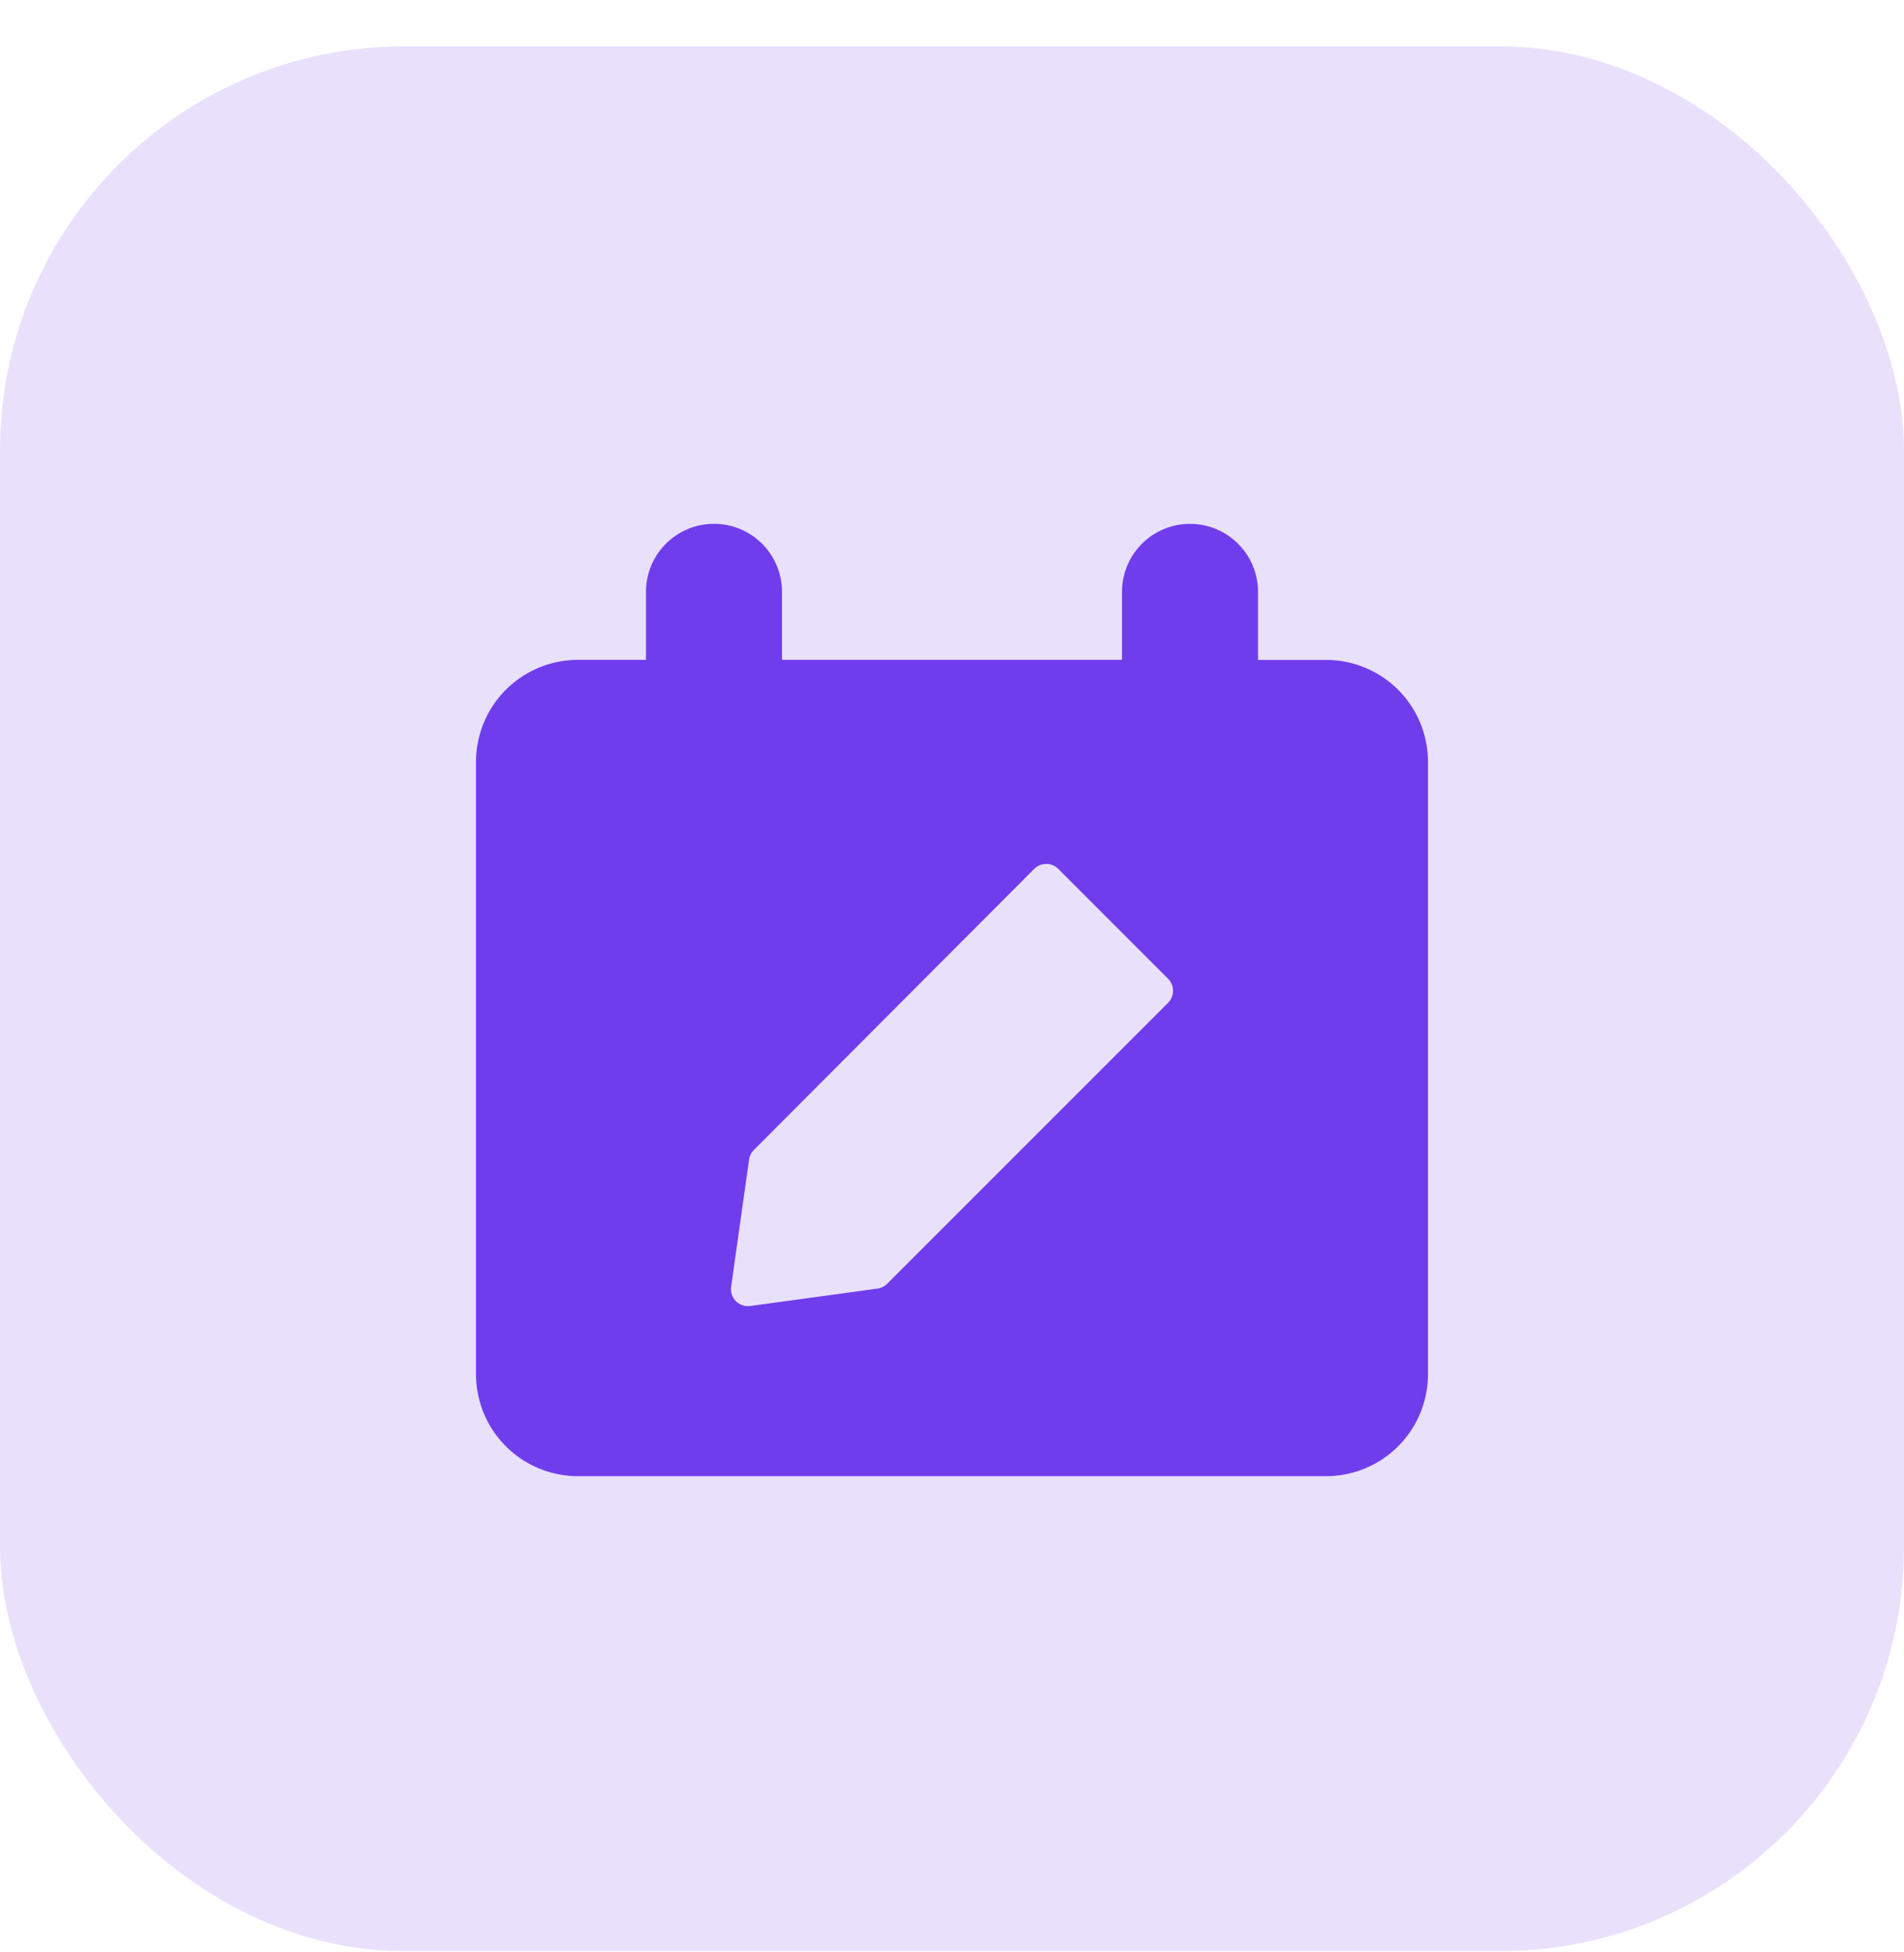
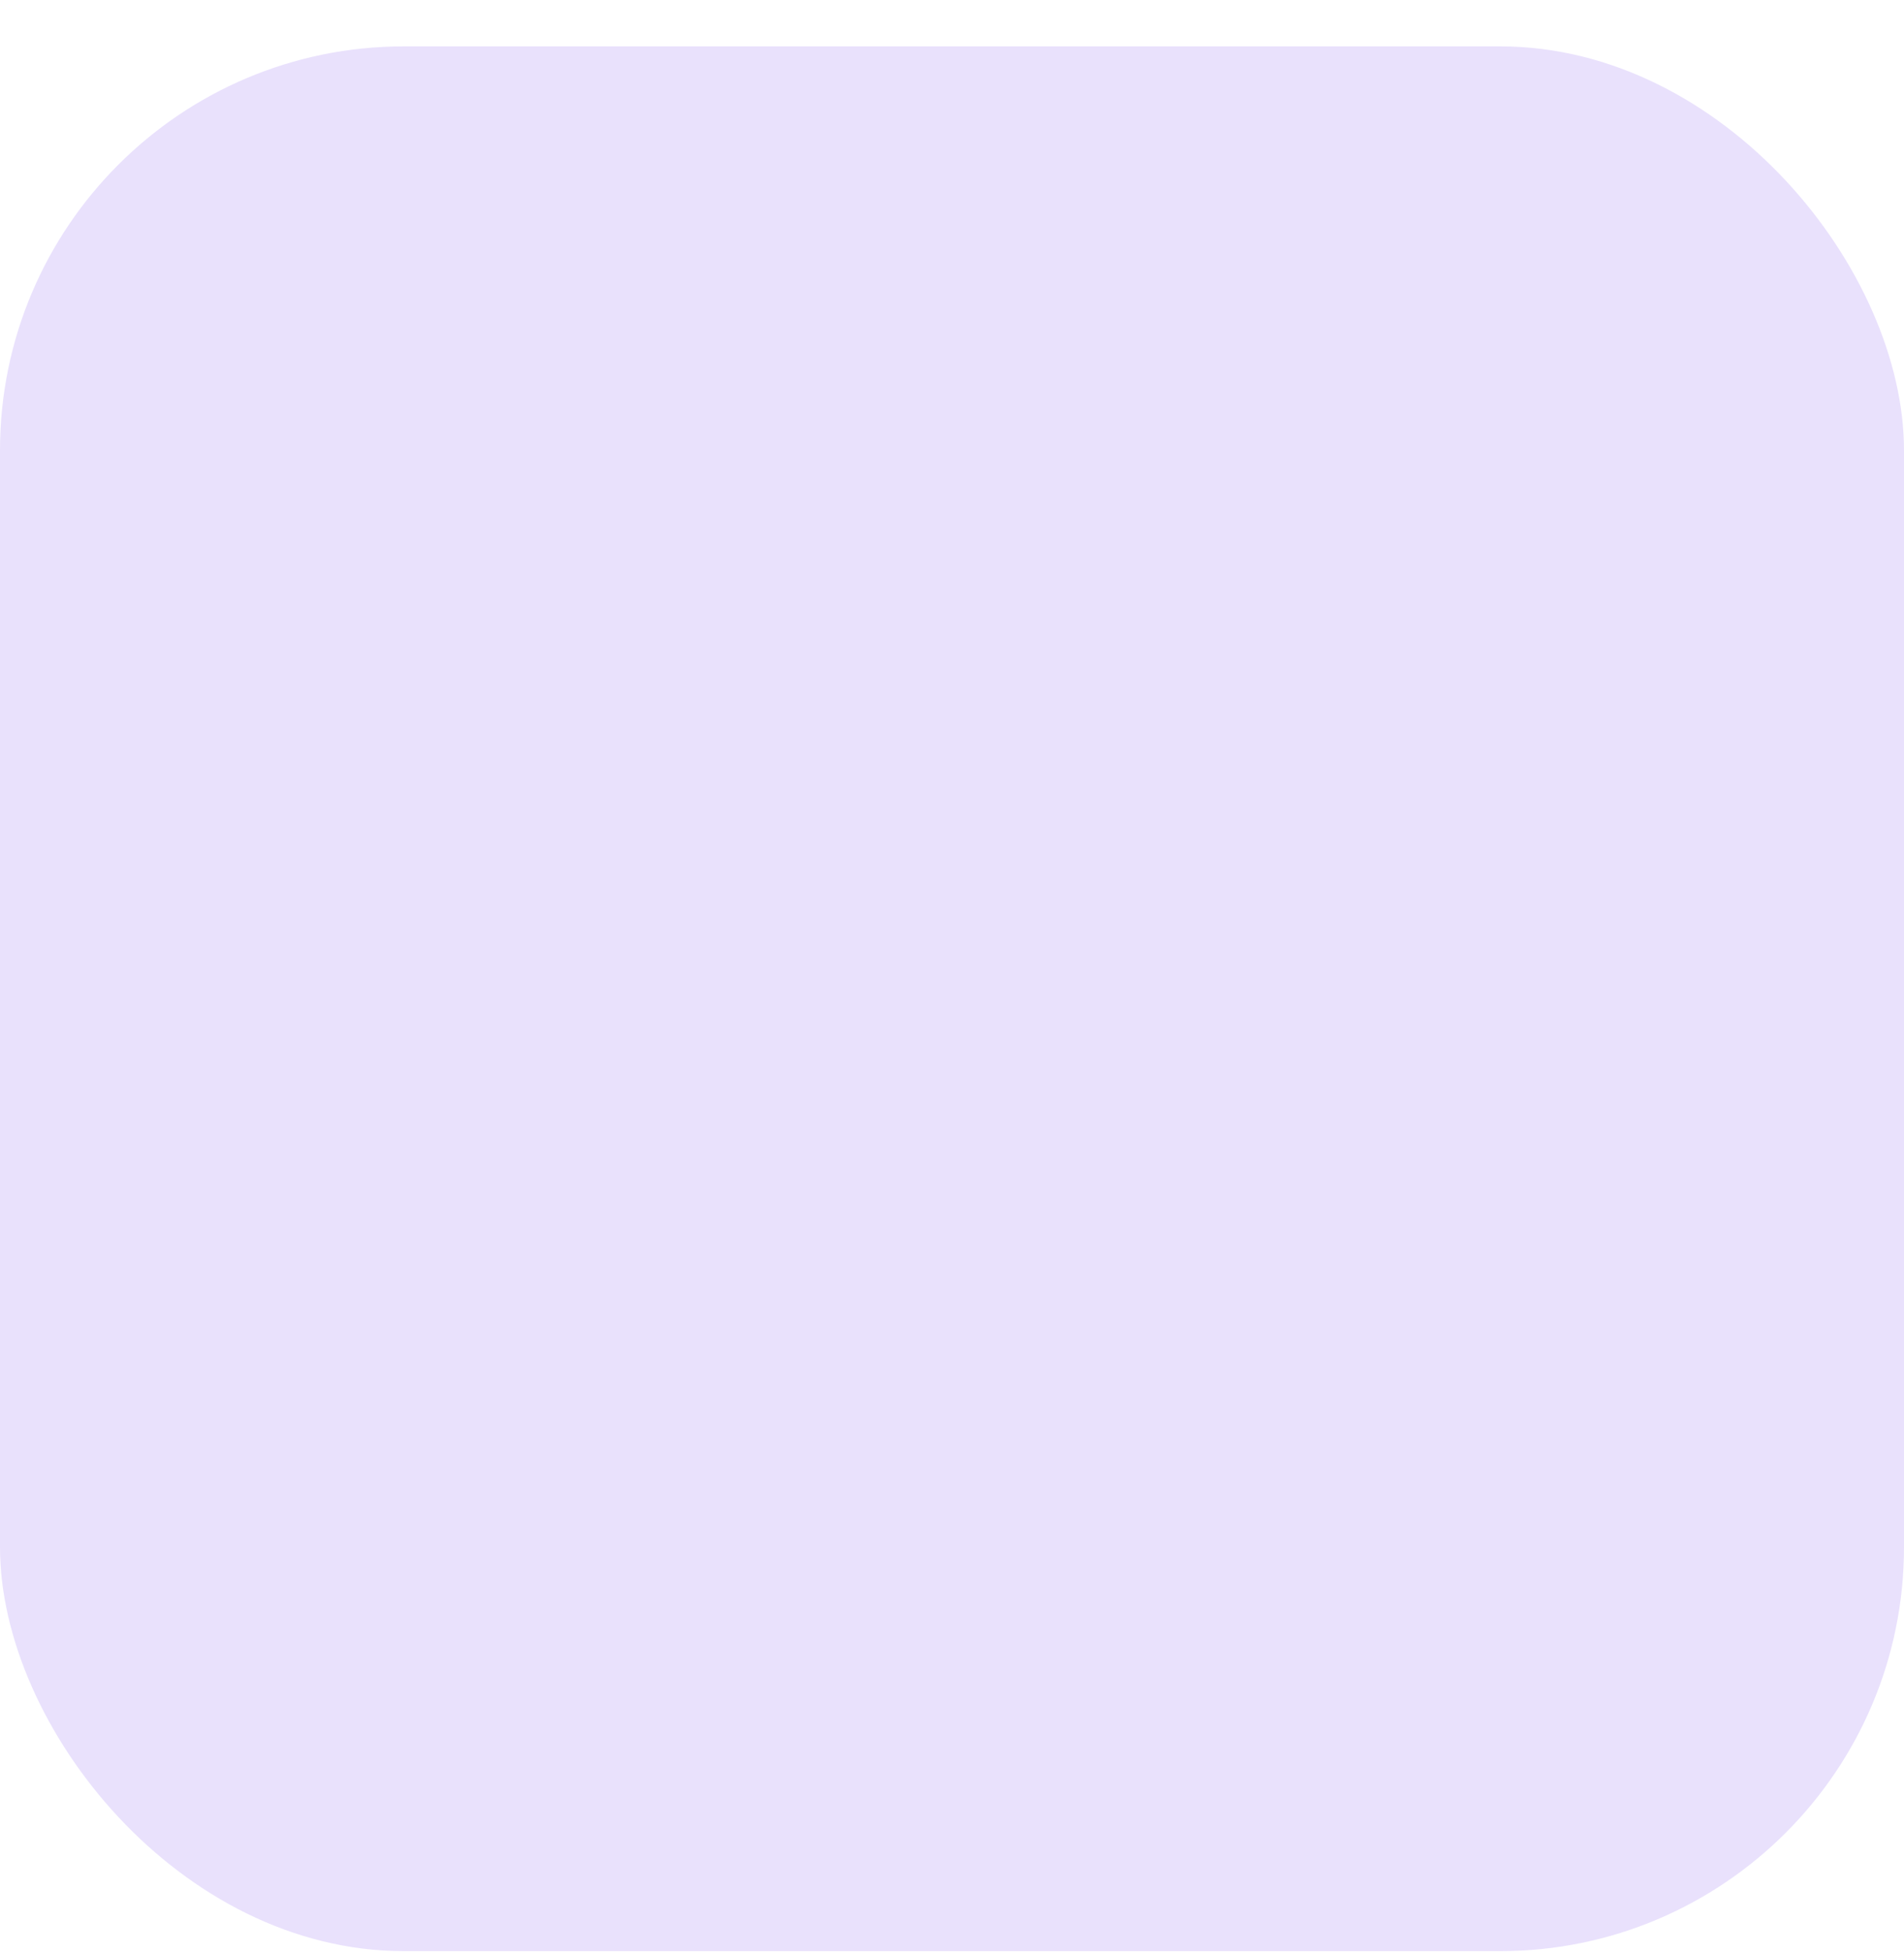
<svg xmlns="http://www.w3.org/2000/svg" fill="none" height="41" width="40">
  <rect fill="#E9E1FC" height="40" rx="8.485" width="40" y=".974" />
  <g clip-path="url(#a)">
-     <path clip-rule="evenodd" d="M15 11a1.429 1.429 0 0 1 1.429 1.429v1.428h7.142V12.43a1.429 1.429 0 1 1 2.858 0v1.428h1.428A2.143 2.143 0 0 1 30 16v12.857A2.143 2.143 0 0 1 27.857 31H12.143A2.143 2.143 0 0 1 10 28.857V16a2.143 2.143 0 0 1 2.143-2.143h1.428V12.43A1.429 1.429 0 0 1 15 11Zm7.233 7.247a.358.358 0 0 0-.506 0l-5.89 5.903a.357.357 0 0 0-.1.203l-.377 2.668a.358.358 0 0 0 .403.405l2.668-.365a.357.357 0 0 0 .205-.1l5.903-5.902a.358.358 0 0 0 0-.506l-2.306-2.306Z" fill="#703DEC" fill-rule="evenodd" />
-   </g>
+     </g>
  <defs>
    <clipPath id="a">
-       <path d="M10 11h20v20H10z" fill="#fff" />
+       <path d="M10 11v20H10z" fill="#fff" />
    </clipPath>
  </defs>
</svg>